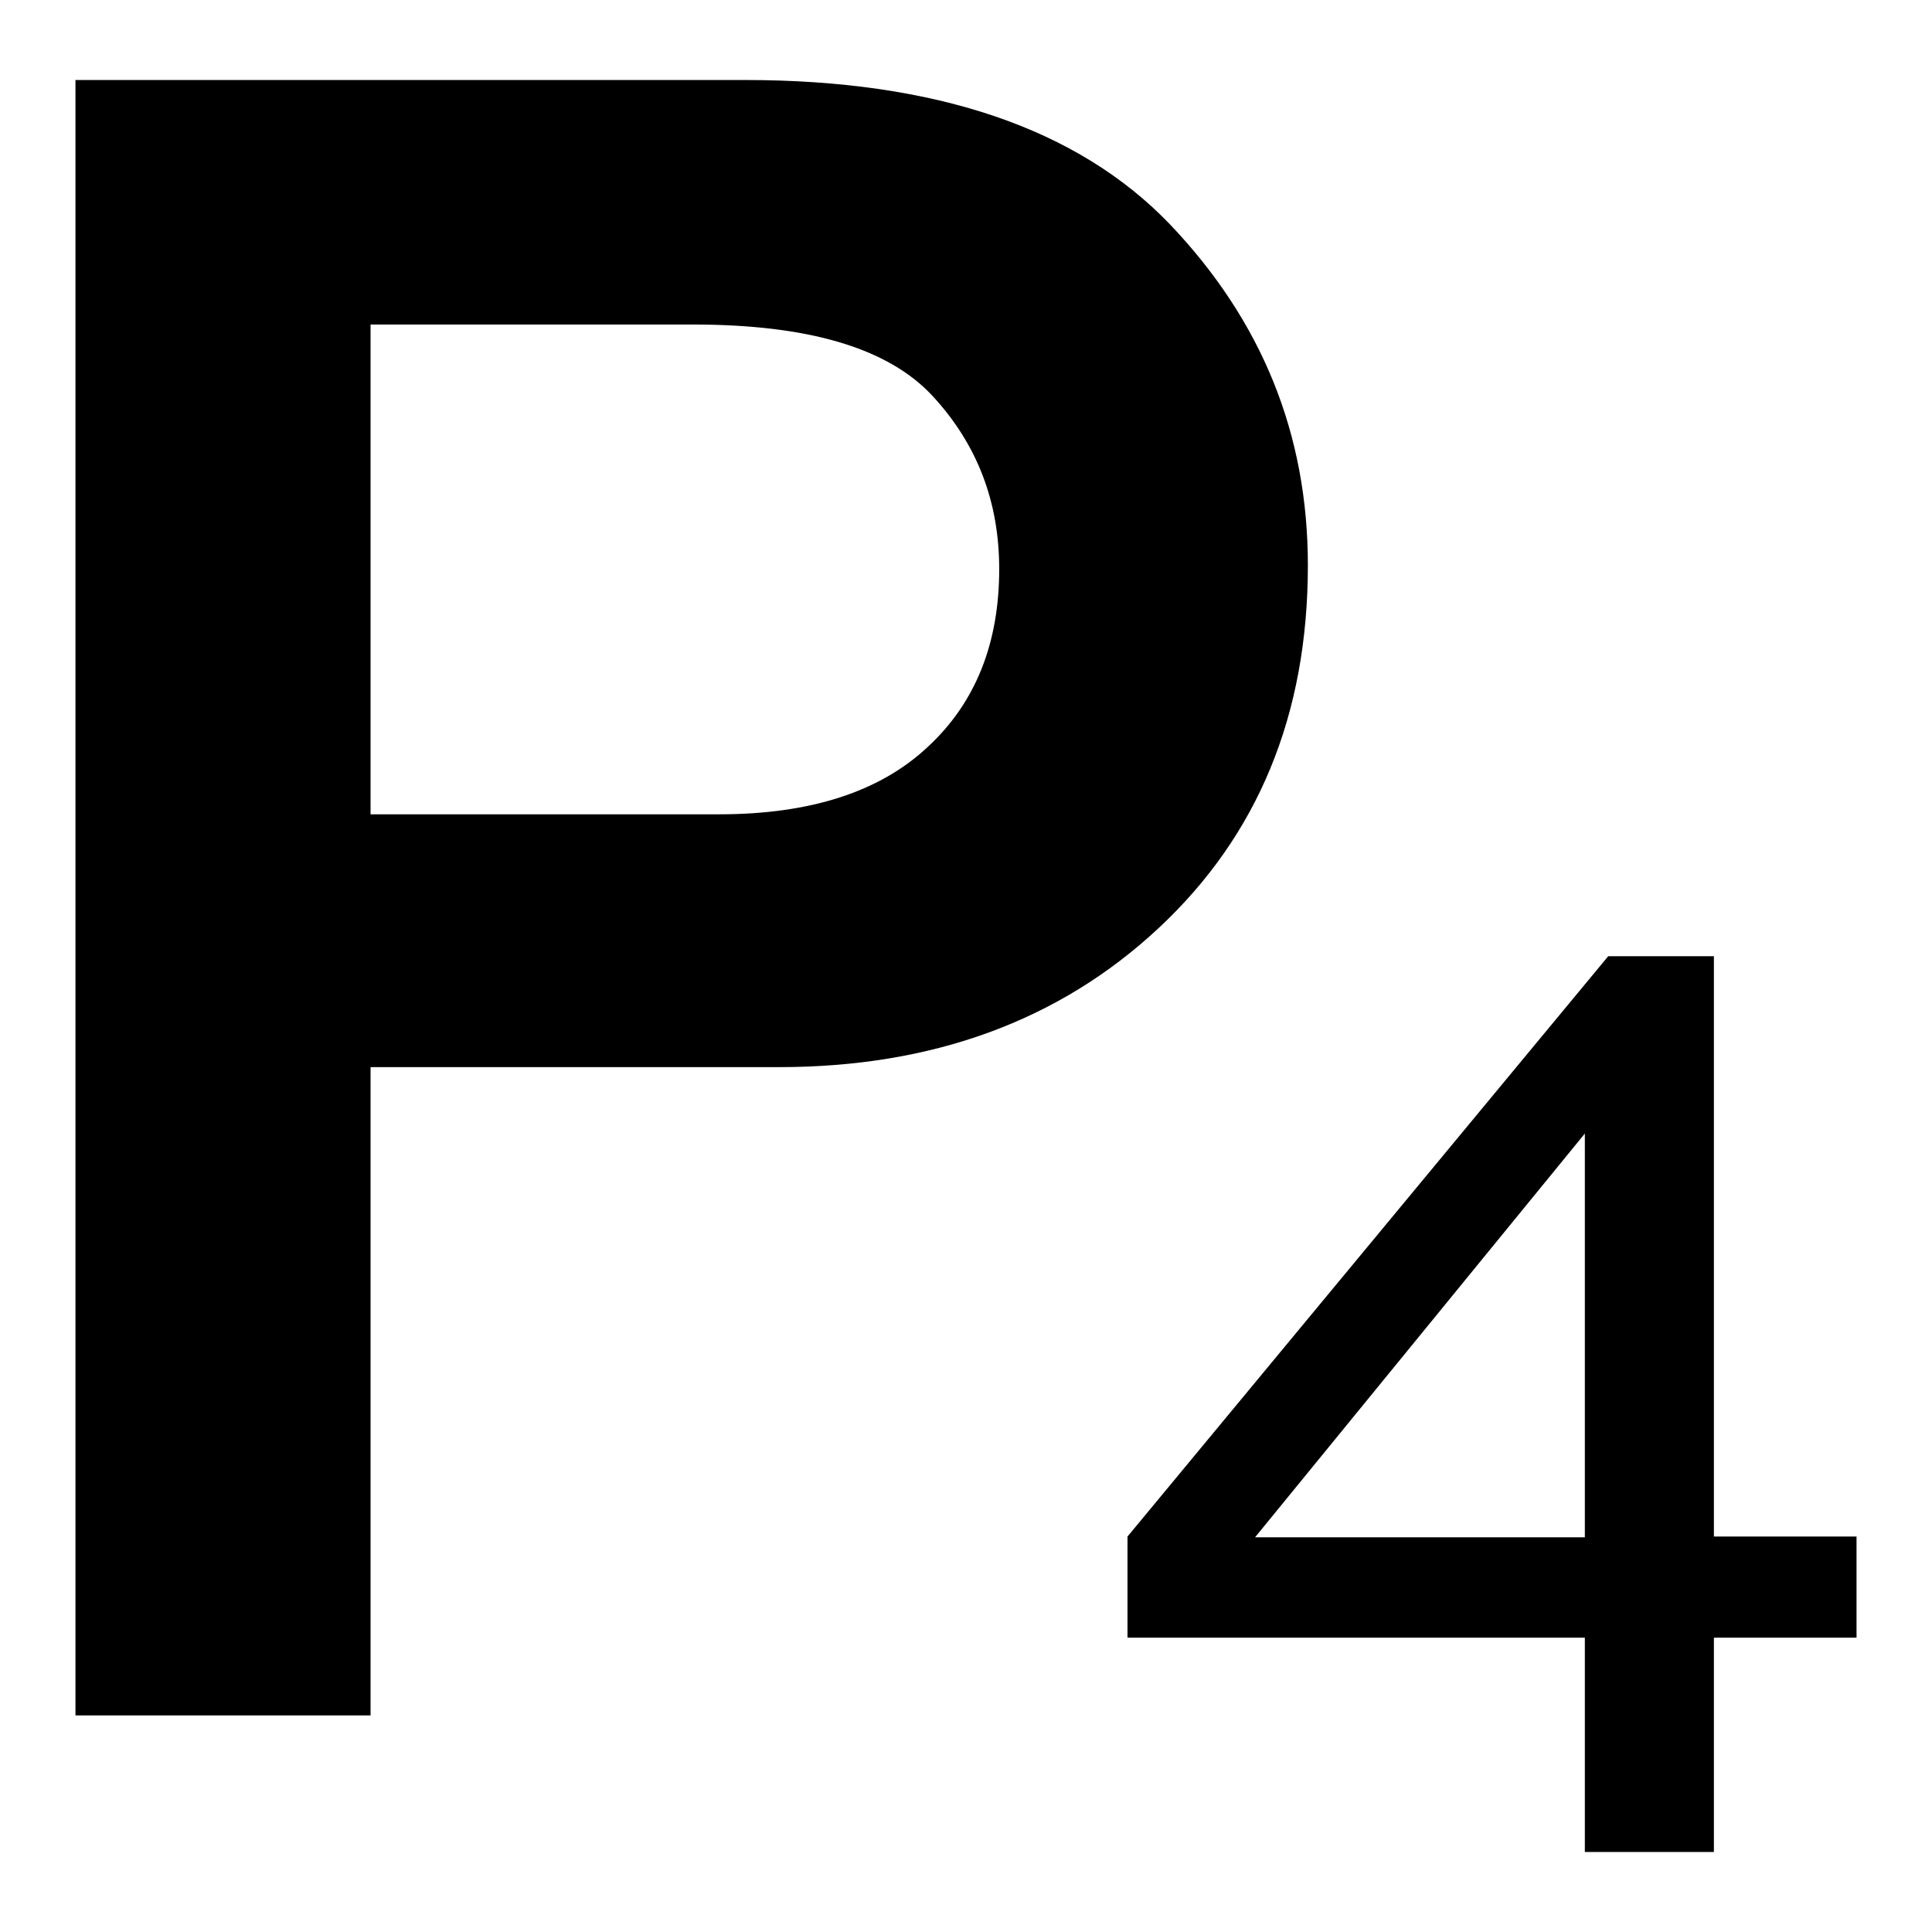
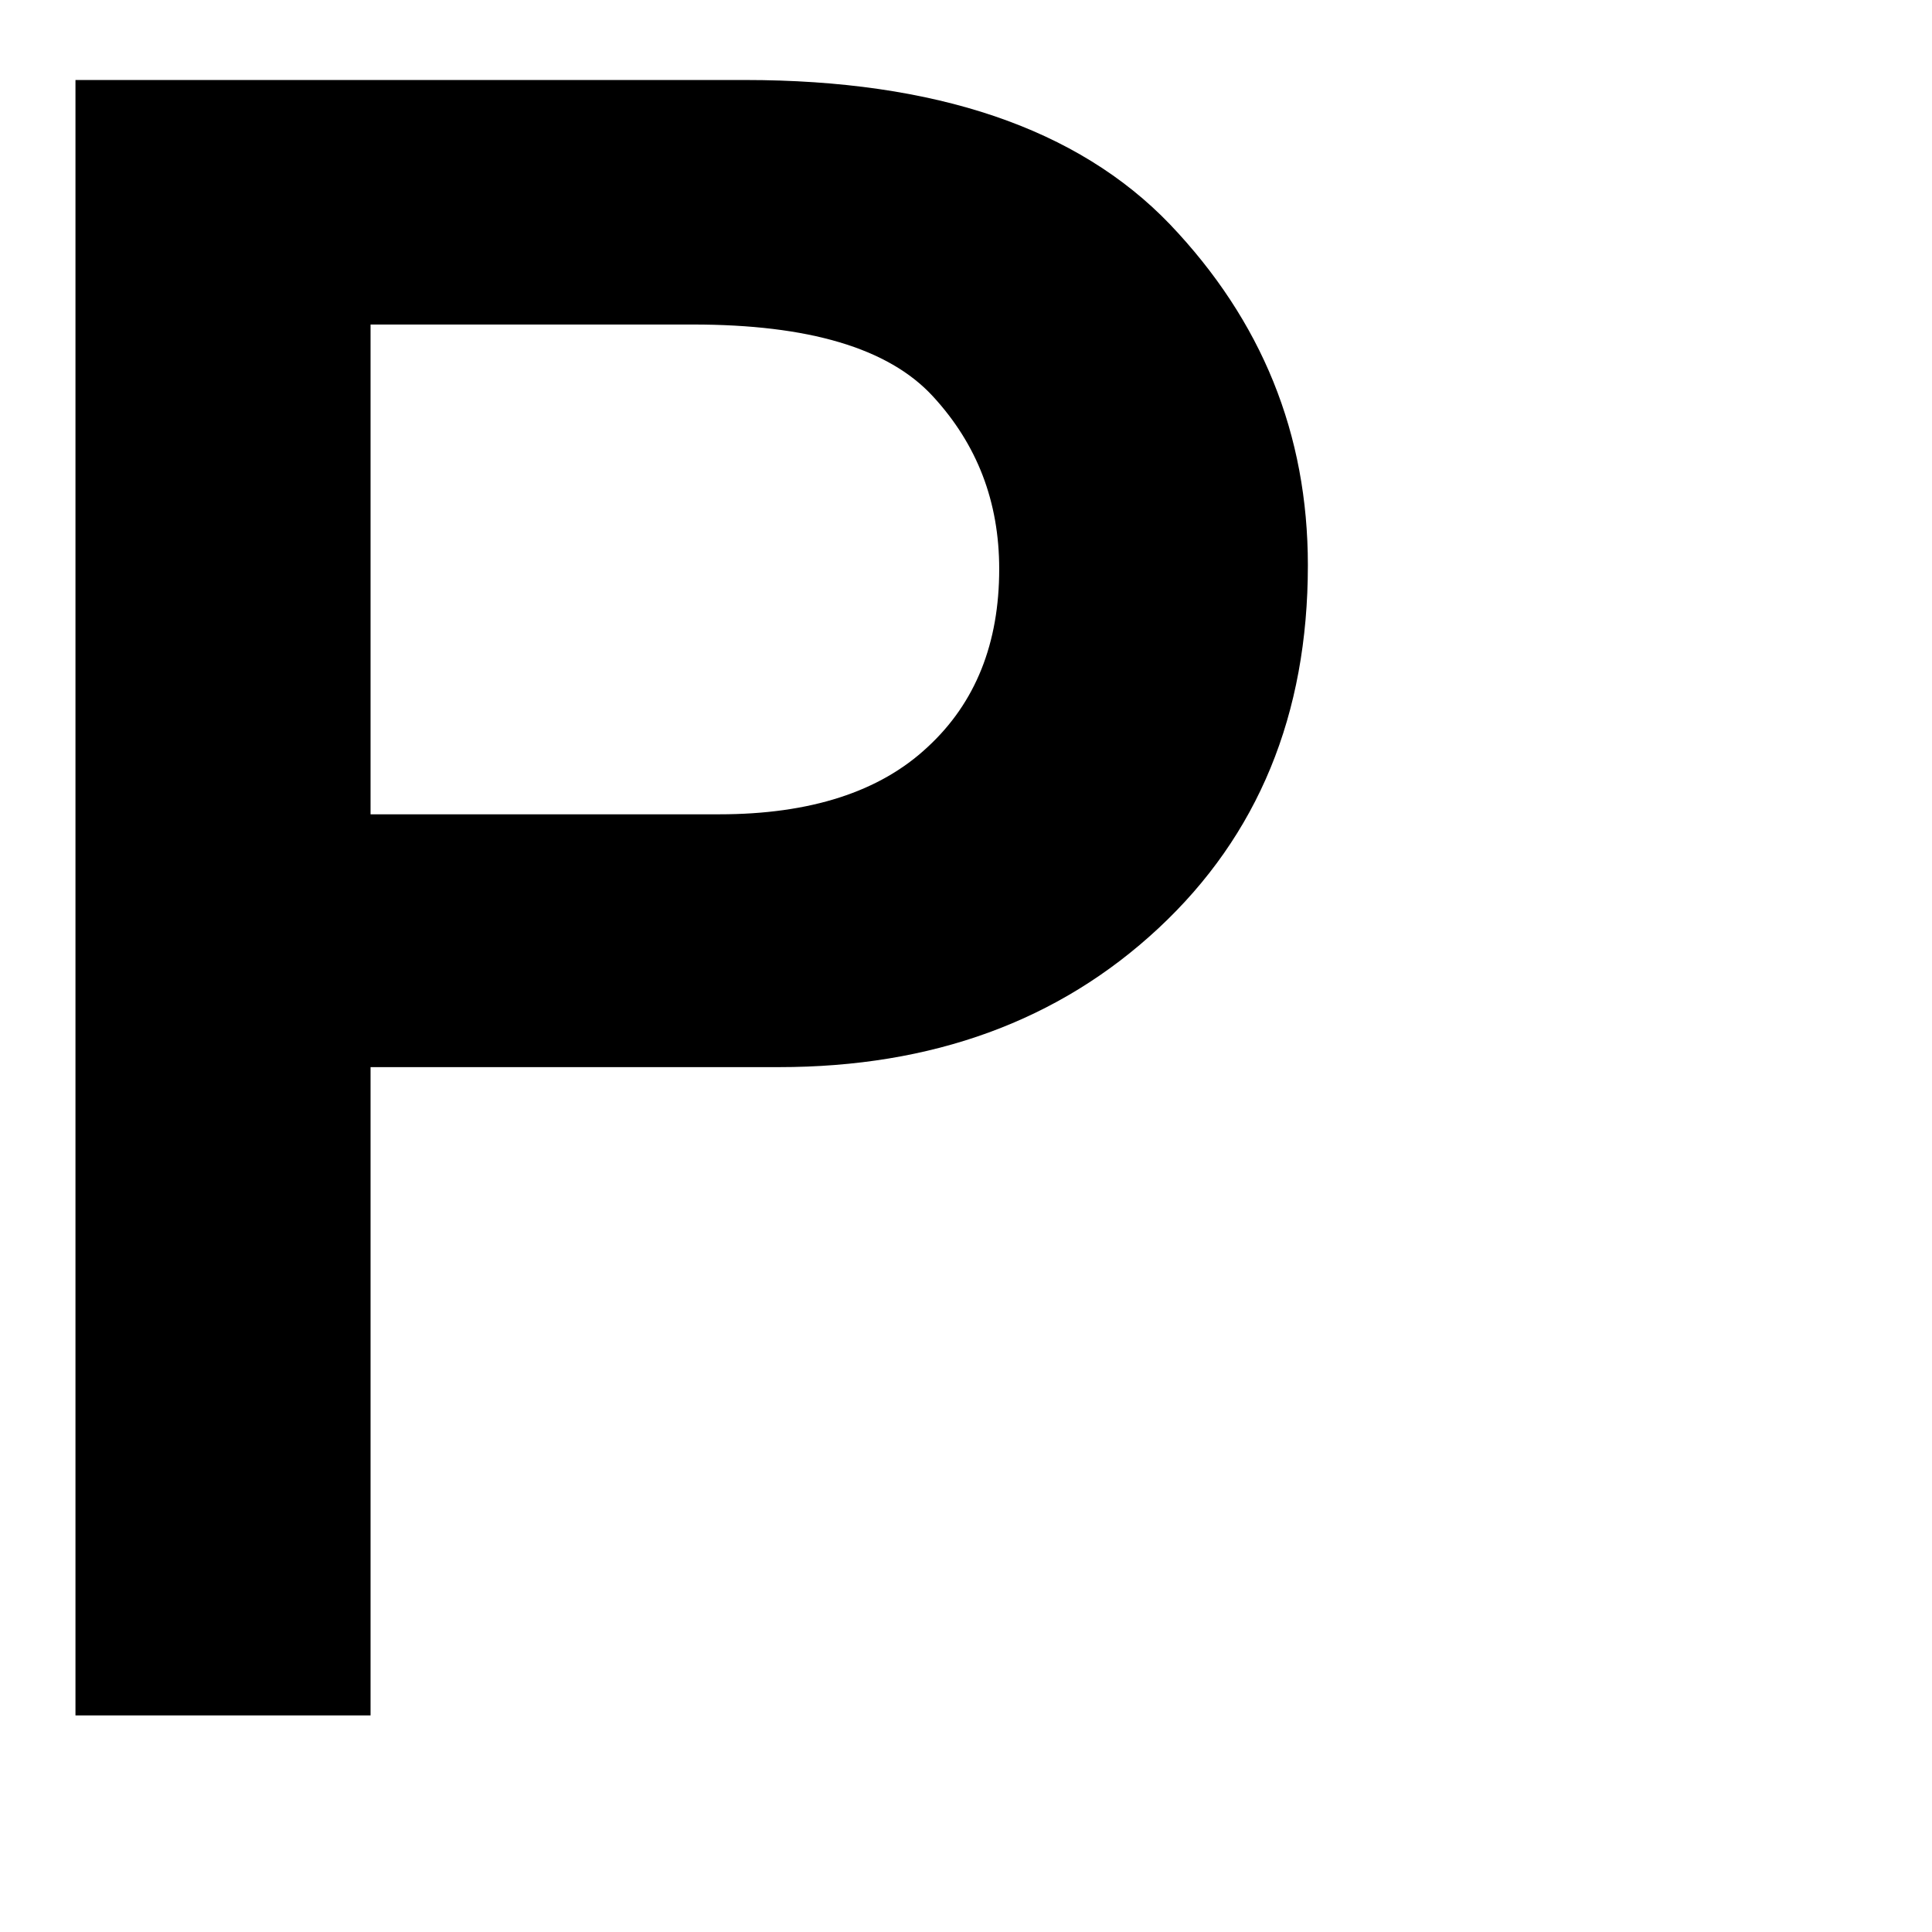
<svg xmlns="http://www.w3.org/2000/svg" version="1.1" x="0px" y="0px" viewBox="0 0 256 256" enable-background="new 0 0 256 256" xml:space="preserve">
  <g>
    <g>
      <path fill="#000000" d="M49.1,227.3H10V10.6h88.7c25.3,0,44.1,6.4,56.3,19.1c12.2,12.8,18.3,27.8,18.3,45.2c0,19.8-6.6,35.8-19.8,48.1c-13.2,12.3-30,18.4-50.3,18.4H49.1V227.3z M49.1,107.9h46.2c12.1,0,21.3-3,27.6-8.9c6.4-5.9,9.5-13.8,9.5-23.6c0-8.9-2.9-16.5-8.8-22.9c-5.9-6.4-16.5-9.5-31.8-9.5H49.1V107.9z" />
-       <path fill="#000000" d="M210,245.4V217h-60.6v-13.4l63.7-76.9h14v76.9H246V217h-18.9v28.4H210z M210,203.7v-53.5l-43.7,53.5H210z" />
    </g>
  </g>
</svg>